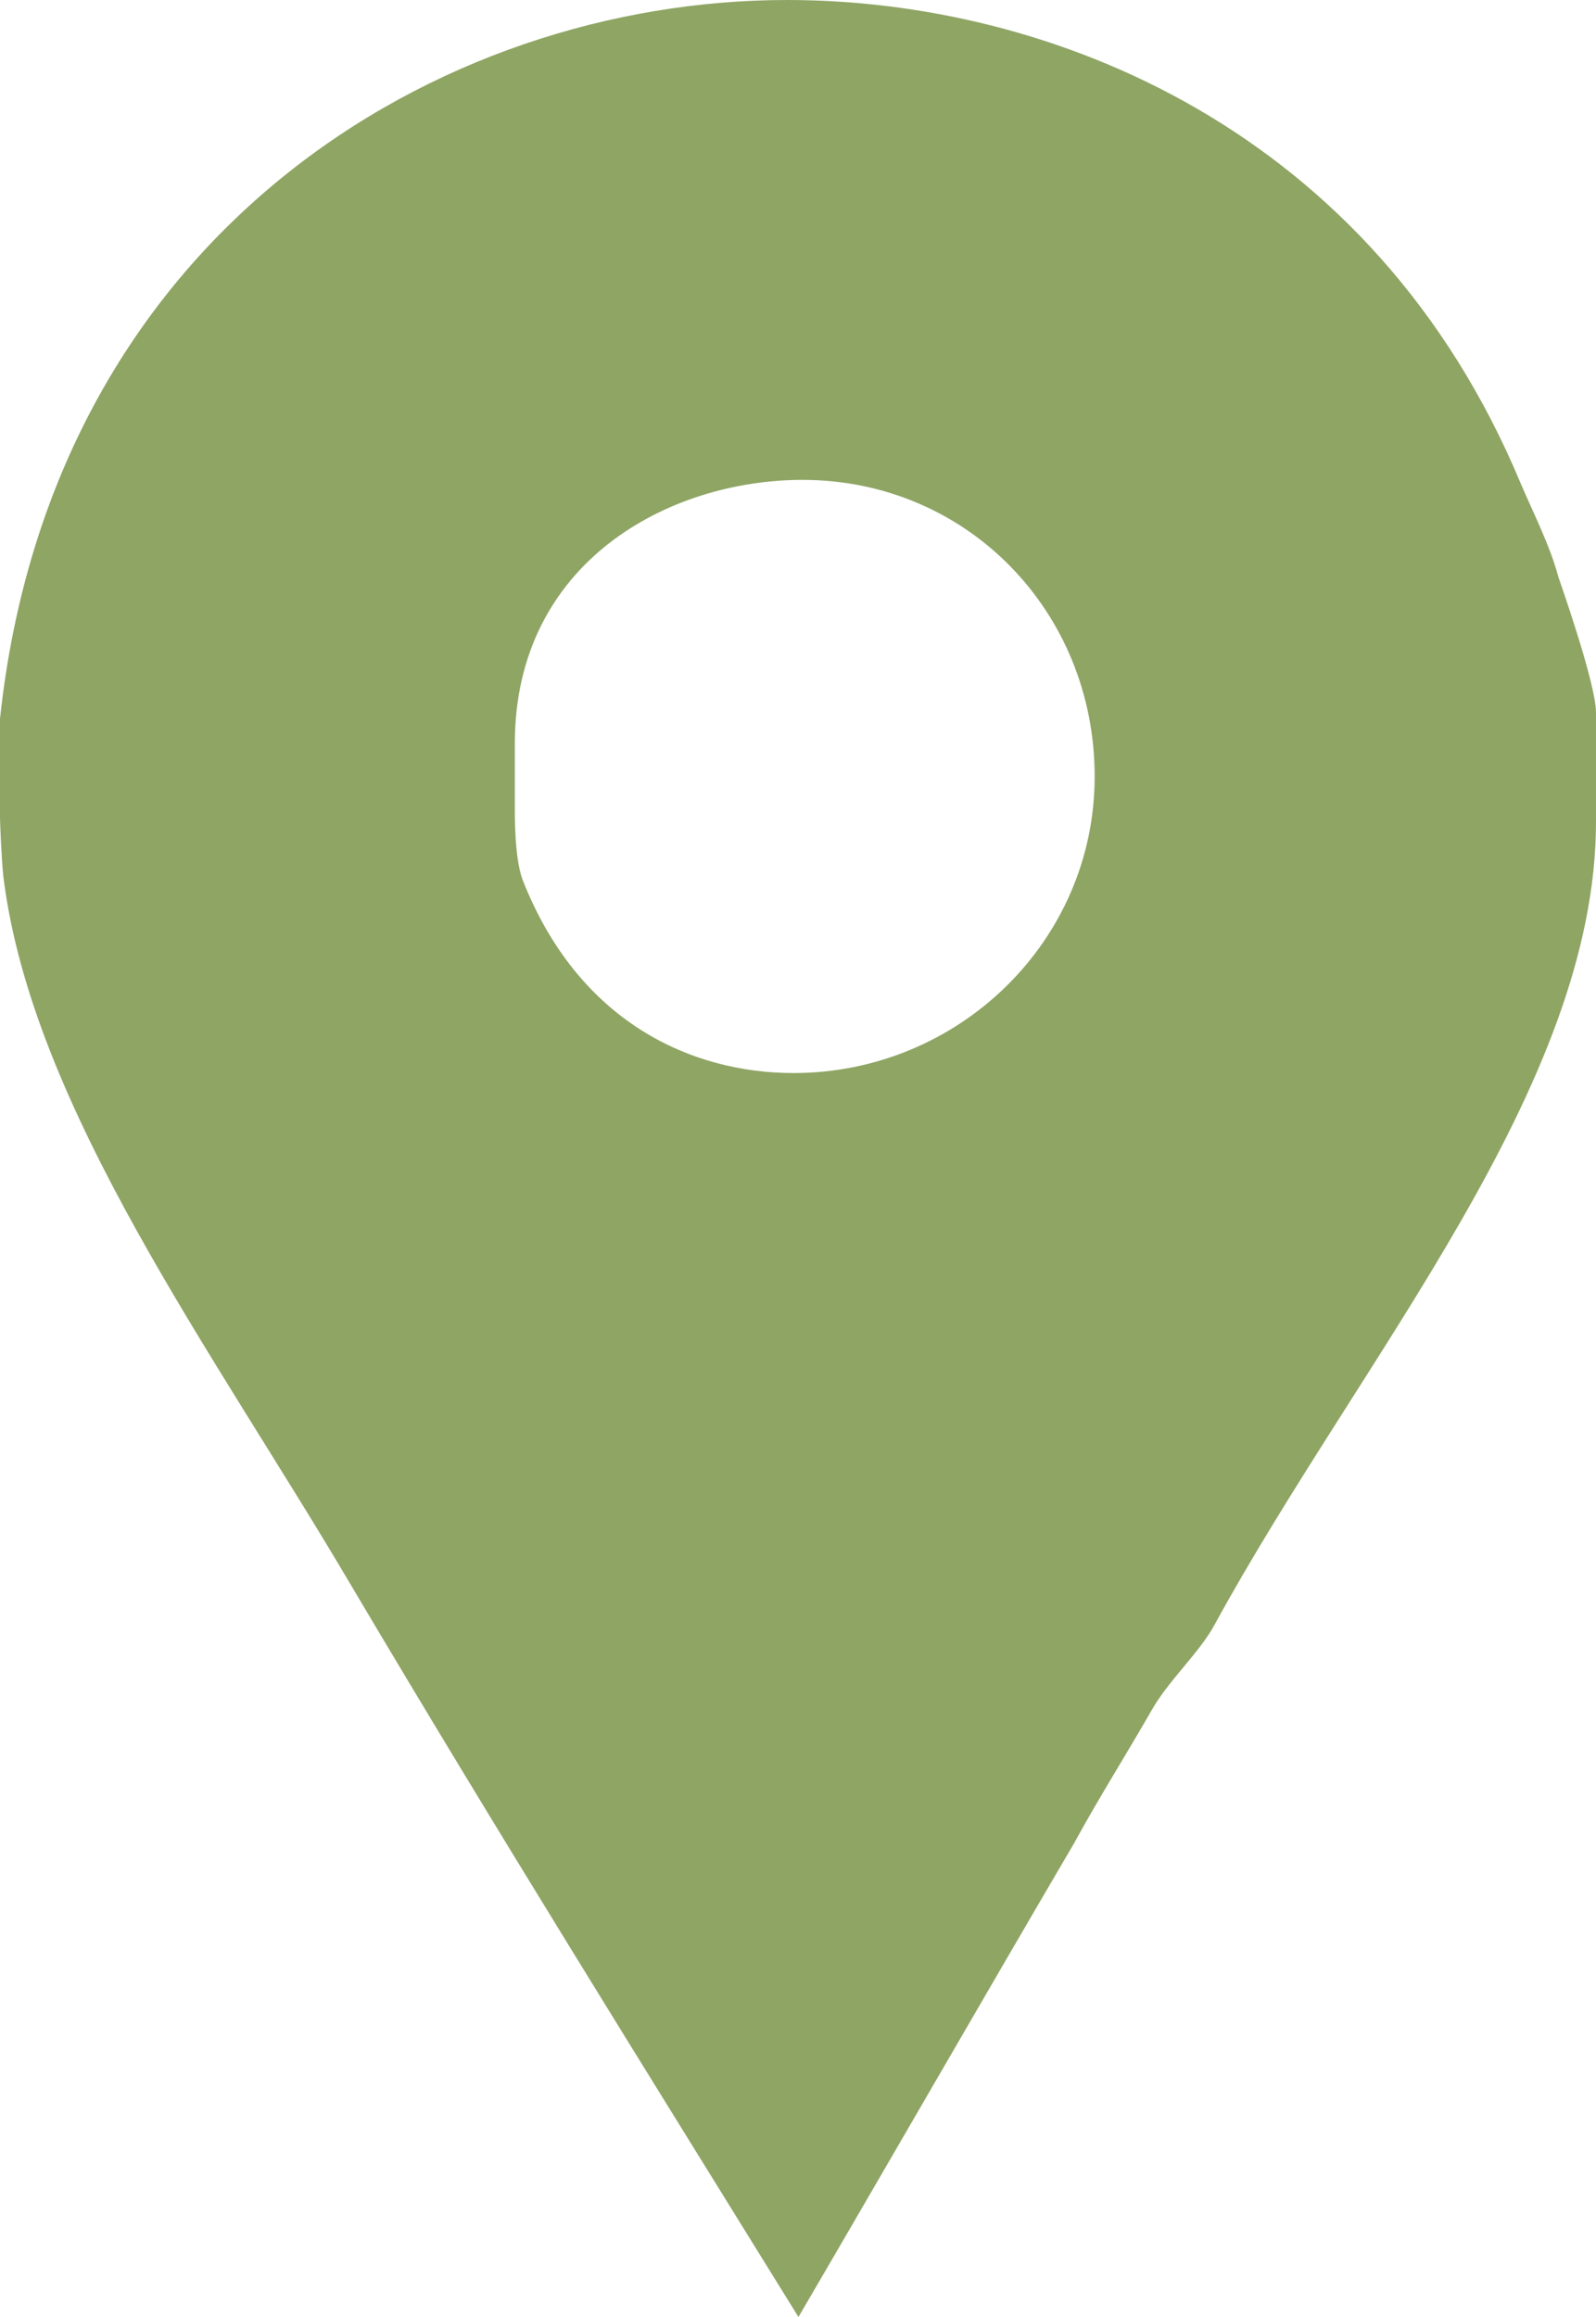
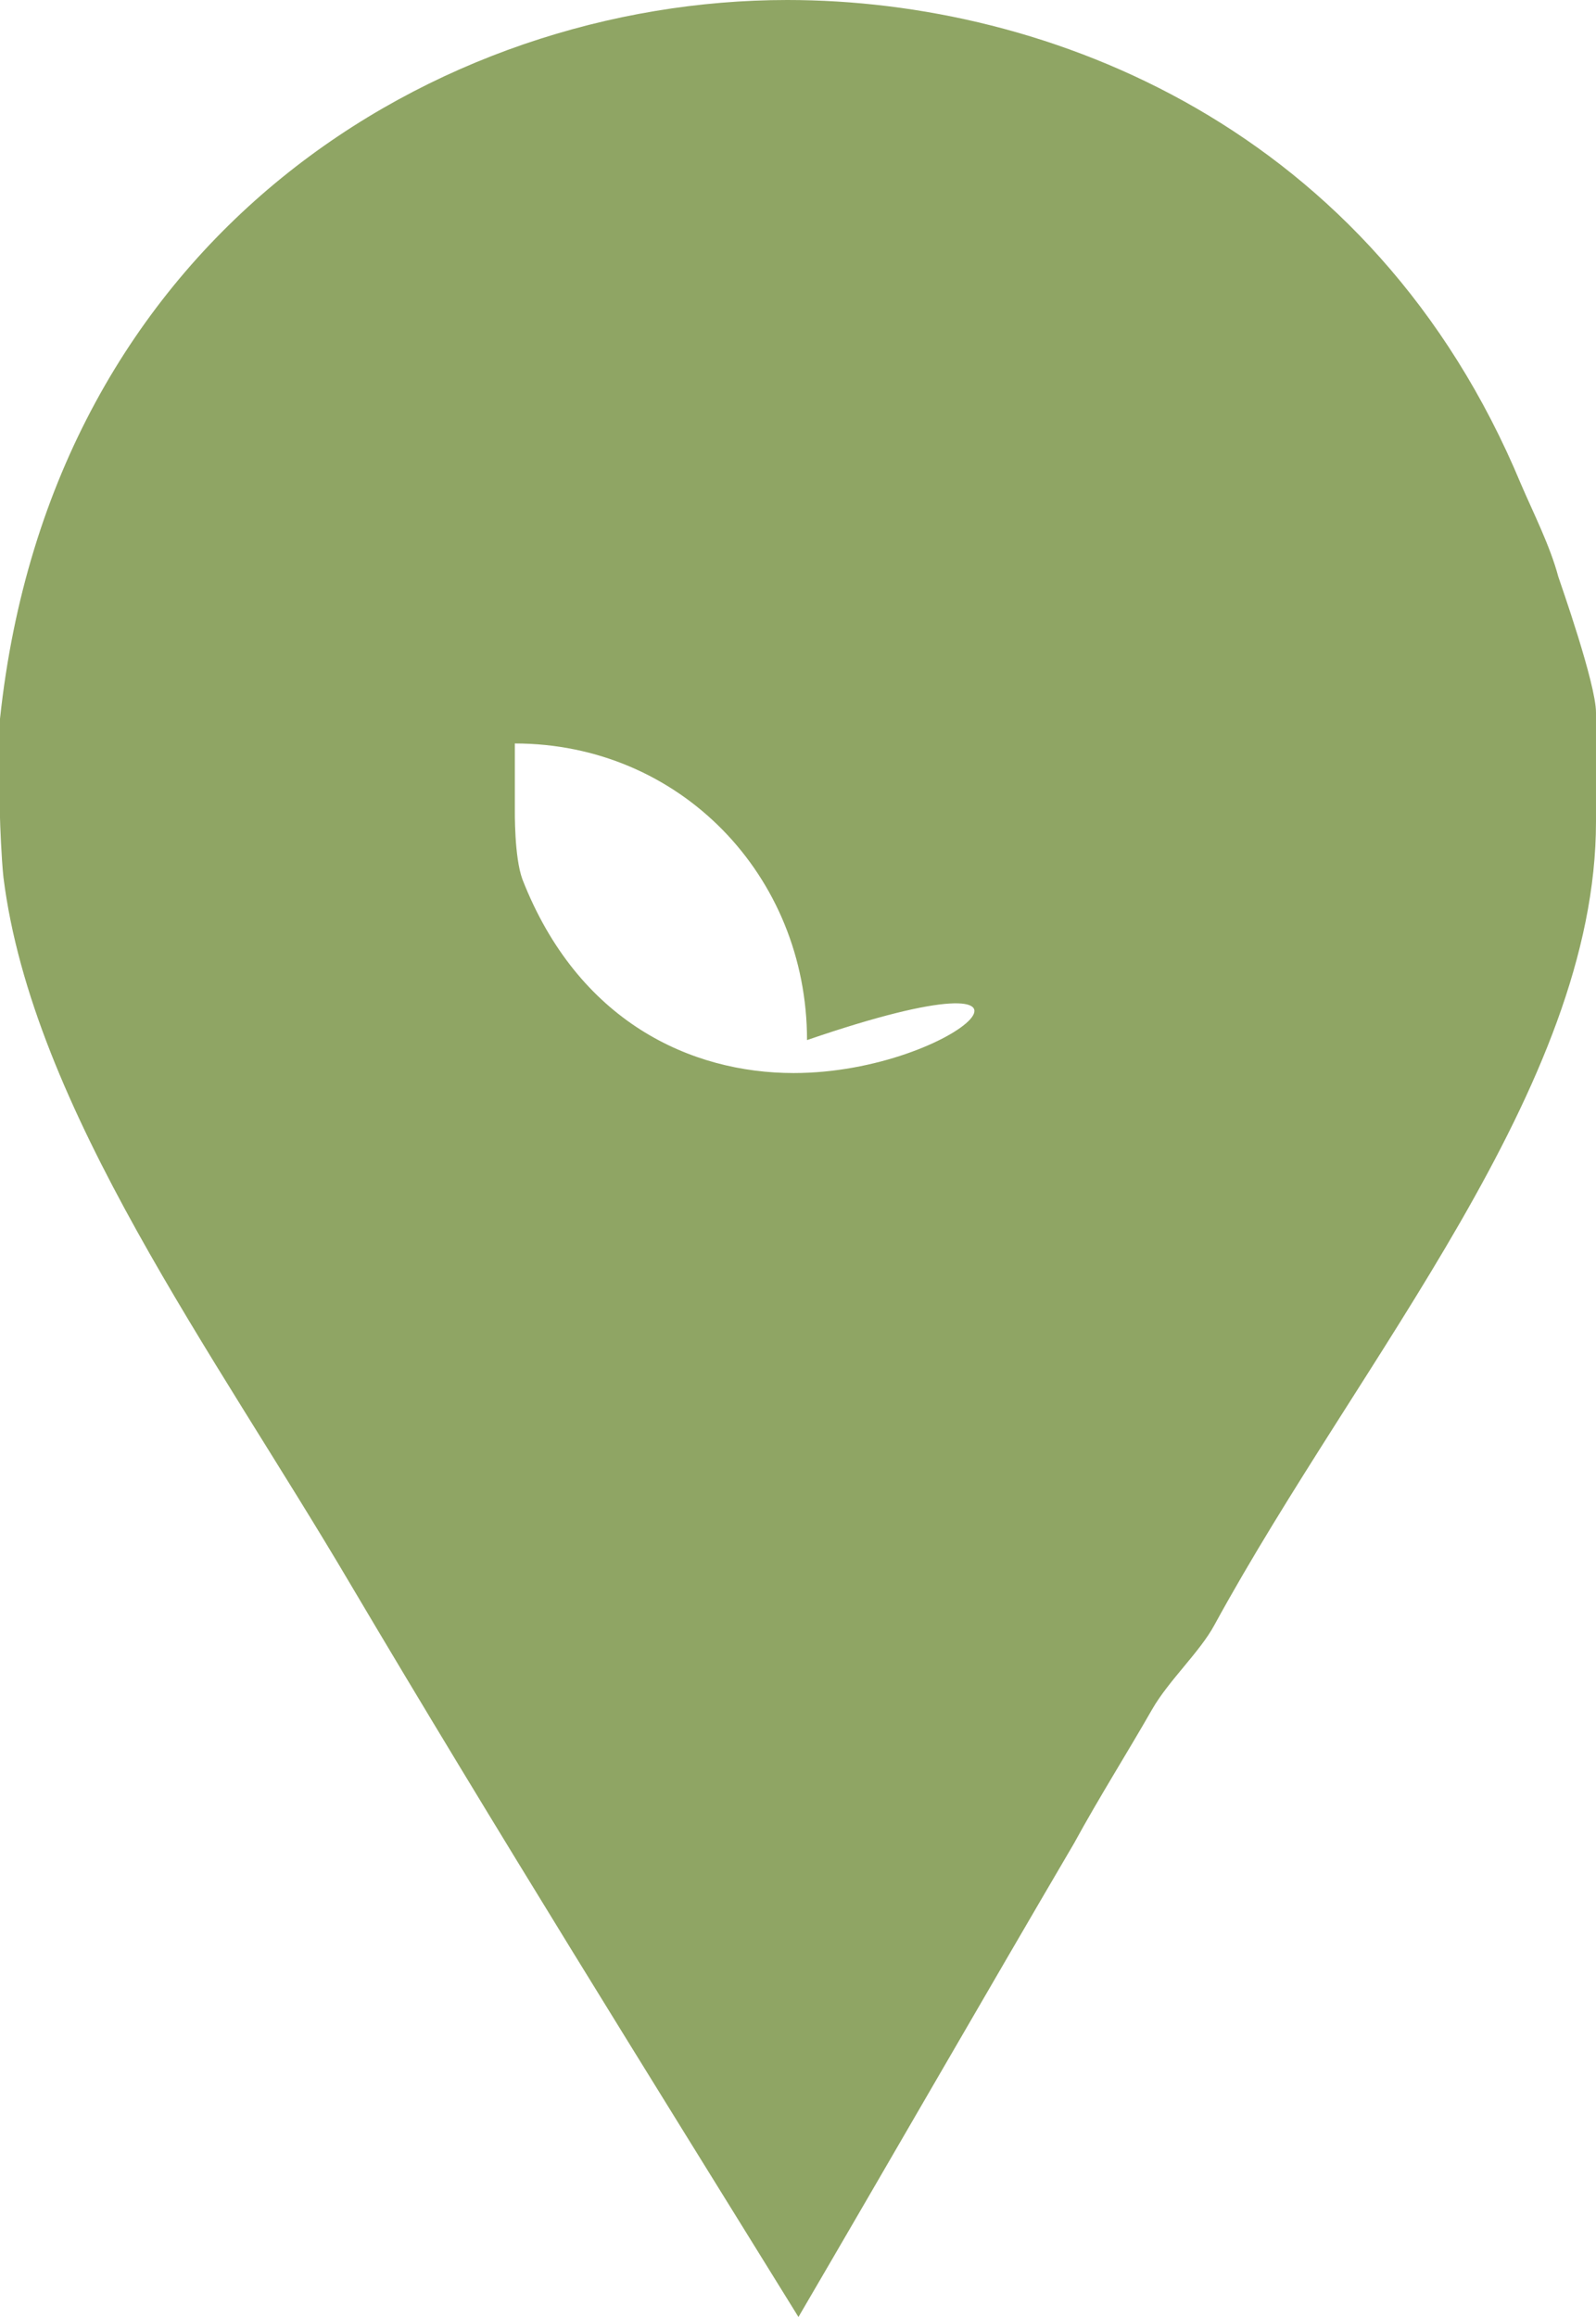
<svg xmlns="http://www.w3.org/2000/svg" version="1.1" id="Capa_1" x="0px" y="0px" width="296.303px" height="430.114px" viewBox="0 0 296.303 430.114" enable-background="new 0 0 296.303 430.114" xml:space="preserve">
  <g>
-     <path id="Facebook_Places" fill="#8FA564" d="M289.303,107.051c-1.53-5.738-4.641-11.852-6.938-17.205   C254.84,23.704,194.707,0,146.15,0C81.149,0,9.558,43.586,0,133.427v18.355c0,0.766,0.265,7.647,0.64,11.089   c5.357,42.816,39.146,88.32,64.375,131.135c27.146,45.873,55.313,91,83.221,136.107c17.208-29.439,34.354-59.268,51.17-87.939   c4.587-8.414,9.901-16.824,14.489-24.854c3.063-5.354,8.9-10.695,11.57-15.675c27.145-49.696,70.836-99.782,70.836-149.104V132.28   C296.305,126.938,289.676,108.204,289.303,107.051z M147.34,199.193c-19.106,0-40.021-9.554-50.345-35.939   c-1.539-4.2-1.414-12.617-1.414-13.388v-11.852c0-33.636,28.561-48.932,53.402-48.932c30.592,0,54.246,24.472,54.246,55.06   C203.233,174.729,177.928,199.193,147.34,199.193z" />
+     <path id="Facebook_Places" fill="#8FA564" d="M289.303,107.051c-1.53-5.738-4.641-11.852-6.938-17.205   C254.84,23.704,194.707,0,146.15,0C81.149,0,9.558,43.586,0,133.427v18.355c0,0.766,0.265,7.647,0.64,11.089   c5.357,42.816,39.146,88.32,64.375,131.135c27.146,45.873,55.313,91,83.221,136.107c17.208-29.439,34.354-59.268,51.17-87.939   c4.587-8.414,9.901-16.824,14.489-24.854c3.063-5.354,8.9-10.695,11.57-15.675c27.145-49.696,70.836-99.782,70.836-149.104V132.28   C296.305,126.938,289.676,108.204,289.303,107.051z M147.34,199.193c-19.106,0-40.021-9.554-50.345-35.939   c-1.539-4.2-1.414-12.617-1.414-13.388v-11.852c30.592,0,54.246,24.472,54.246,55.06   C203.233,174.729,177.928,199.193,147.34,199.193z" />
  </g>
</svg>